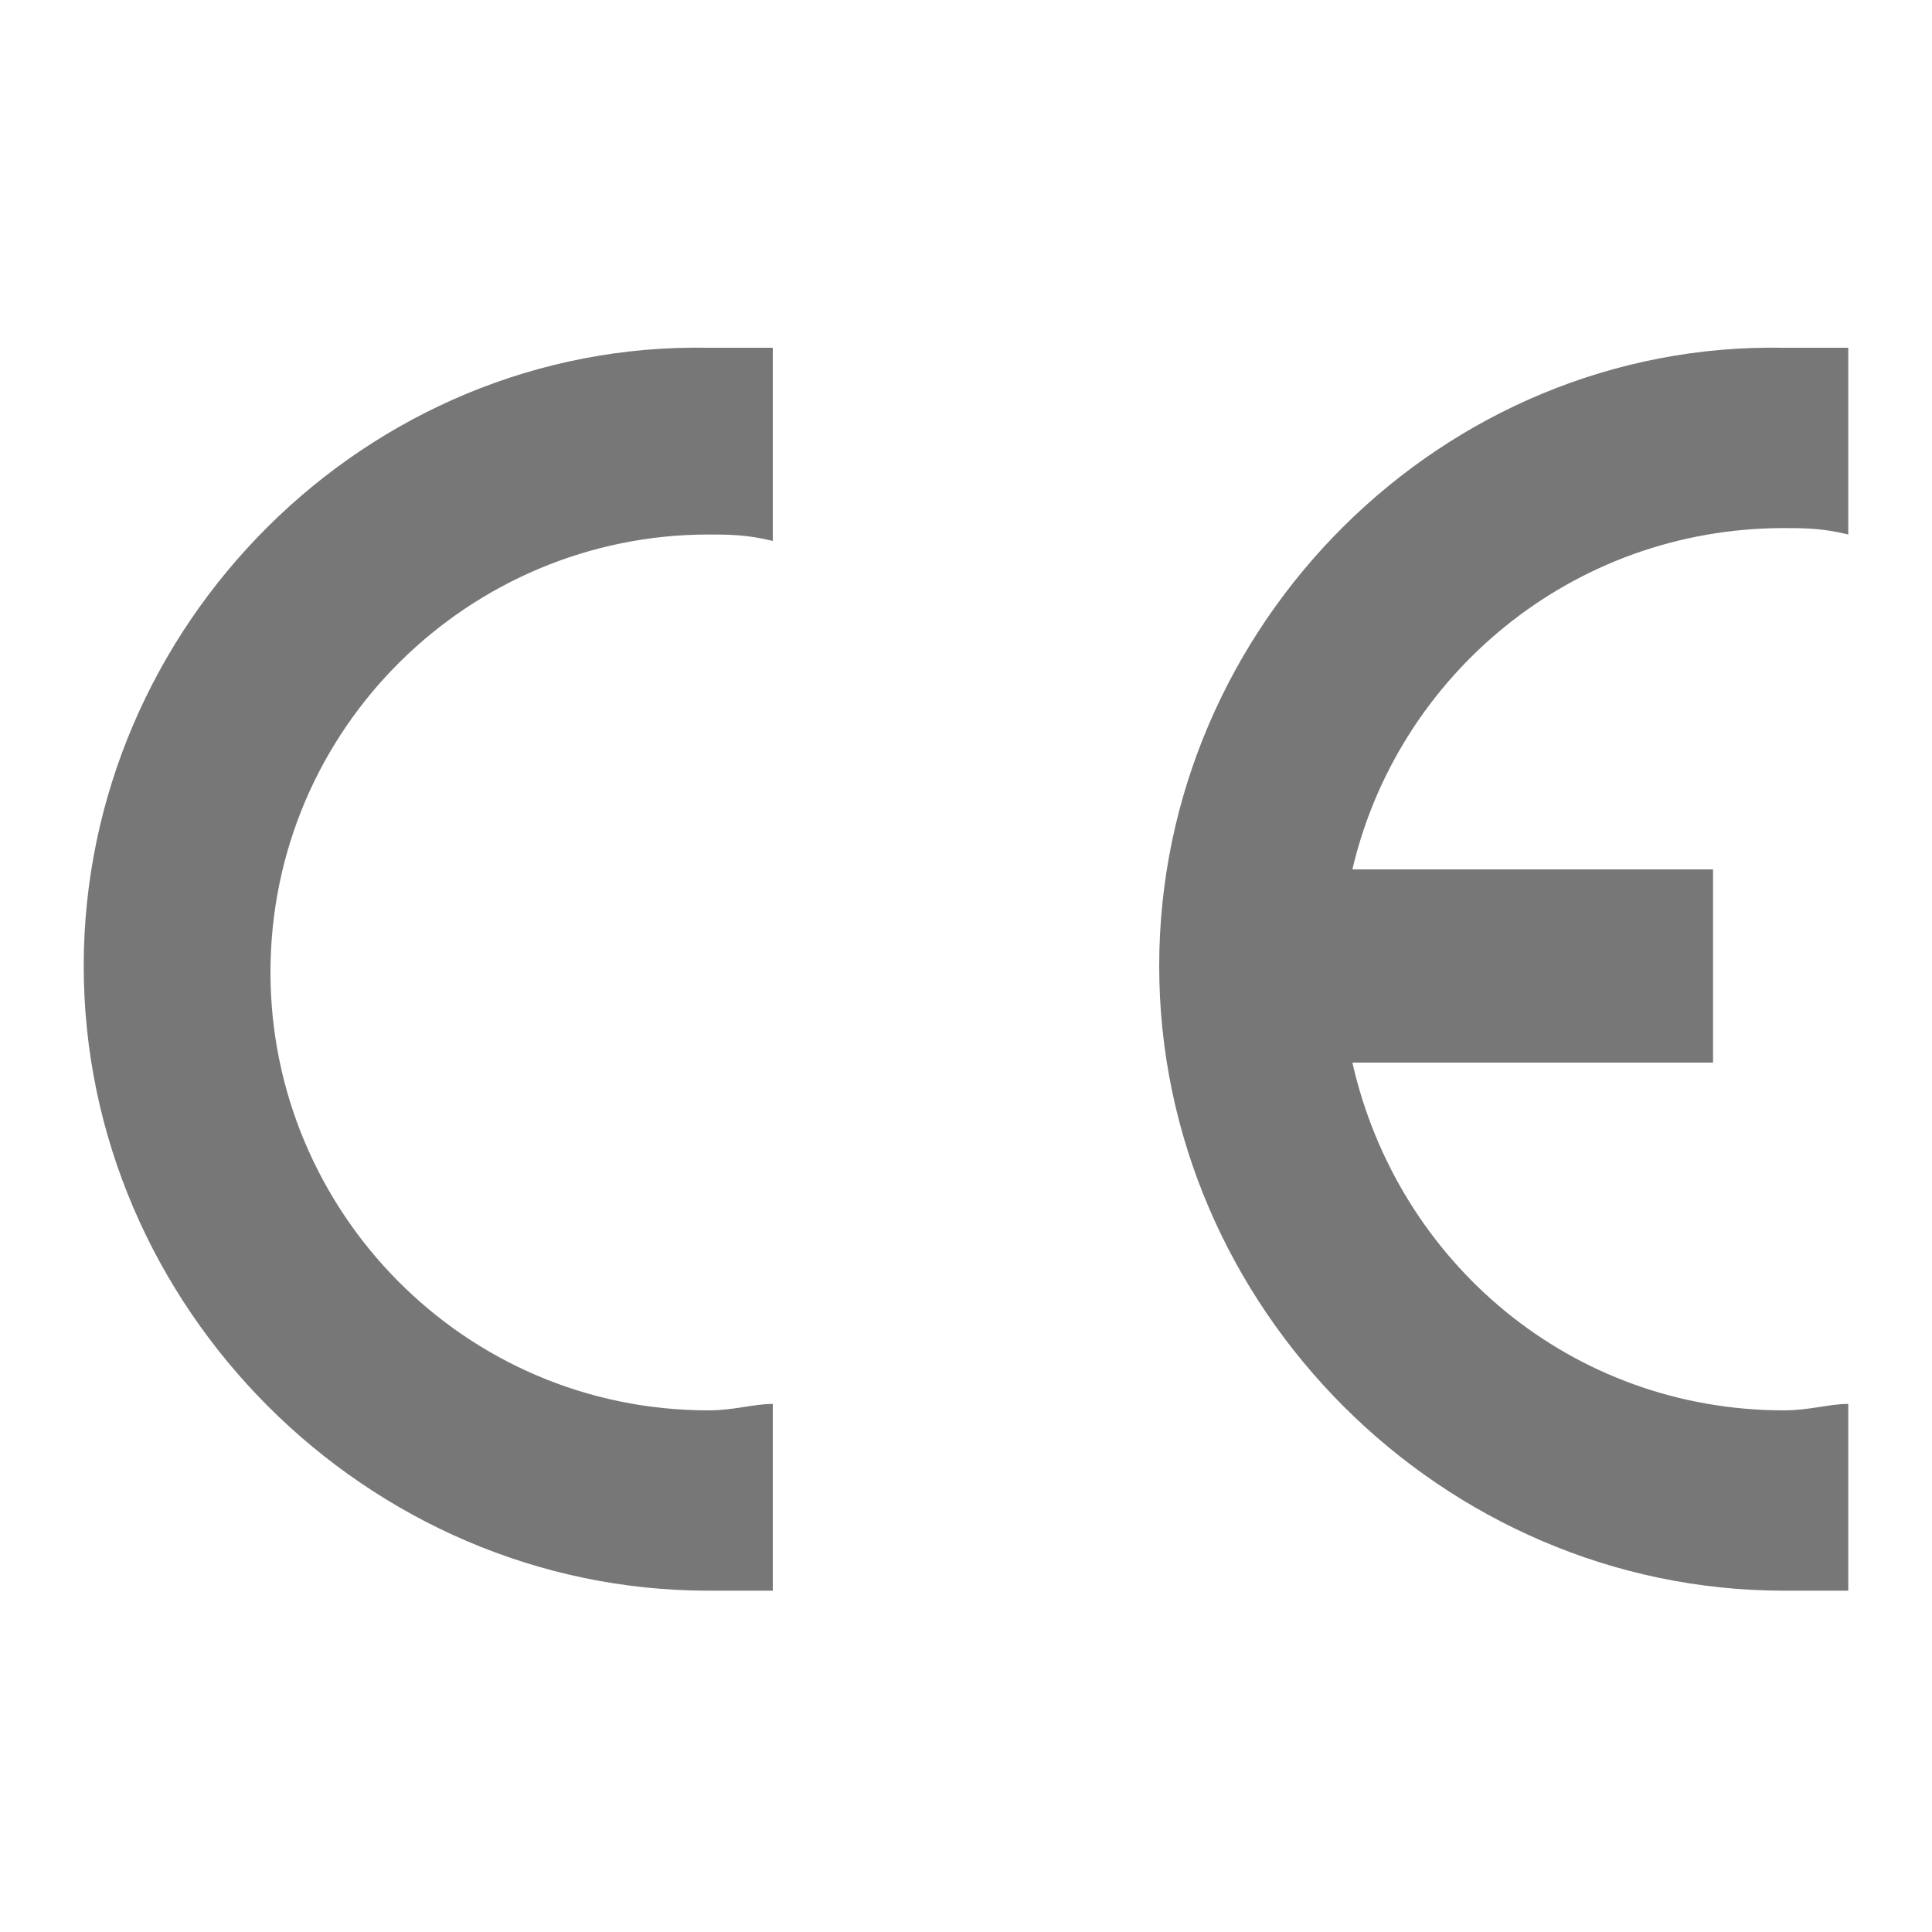
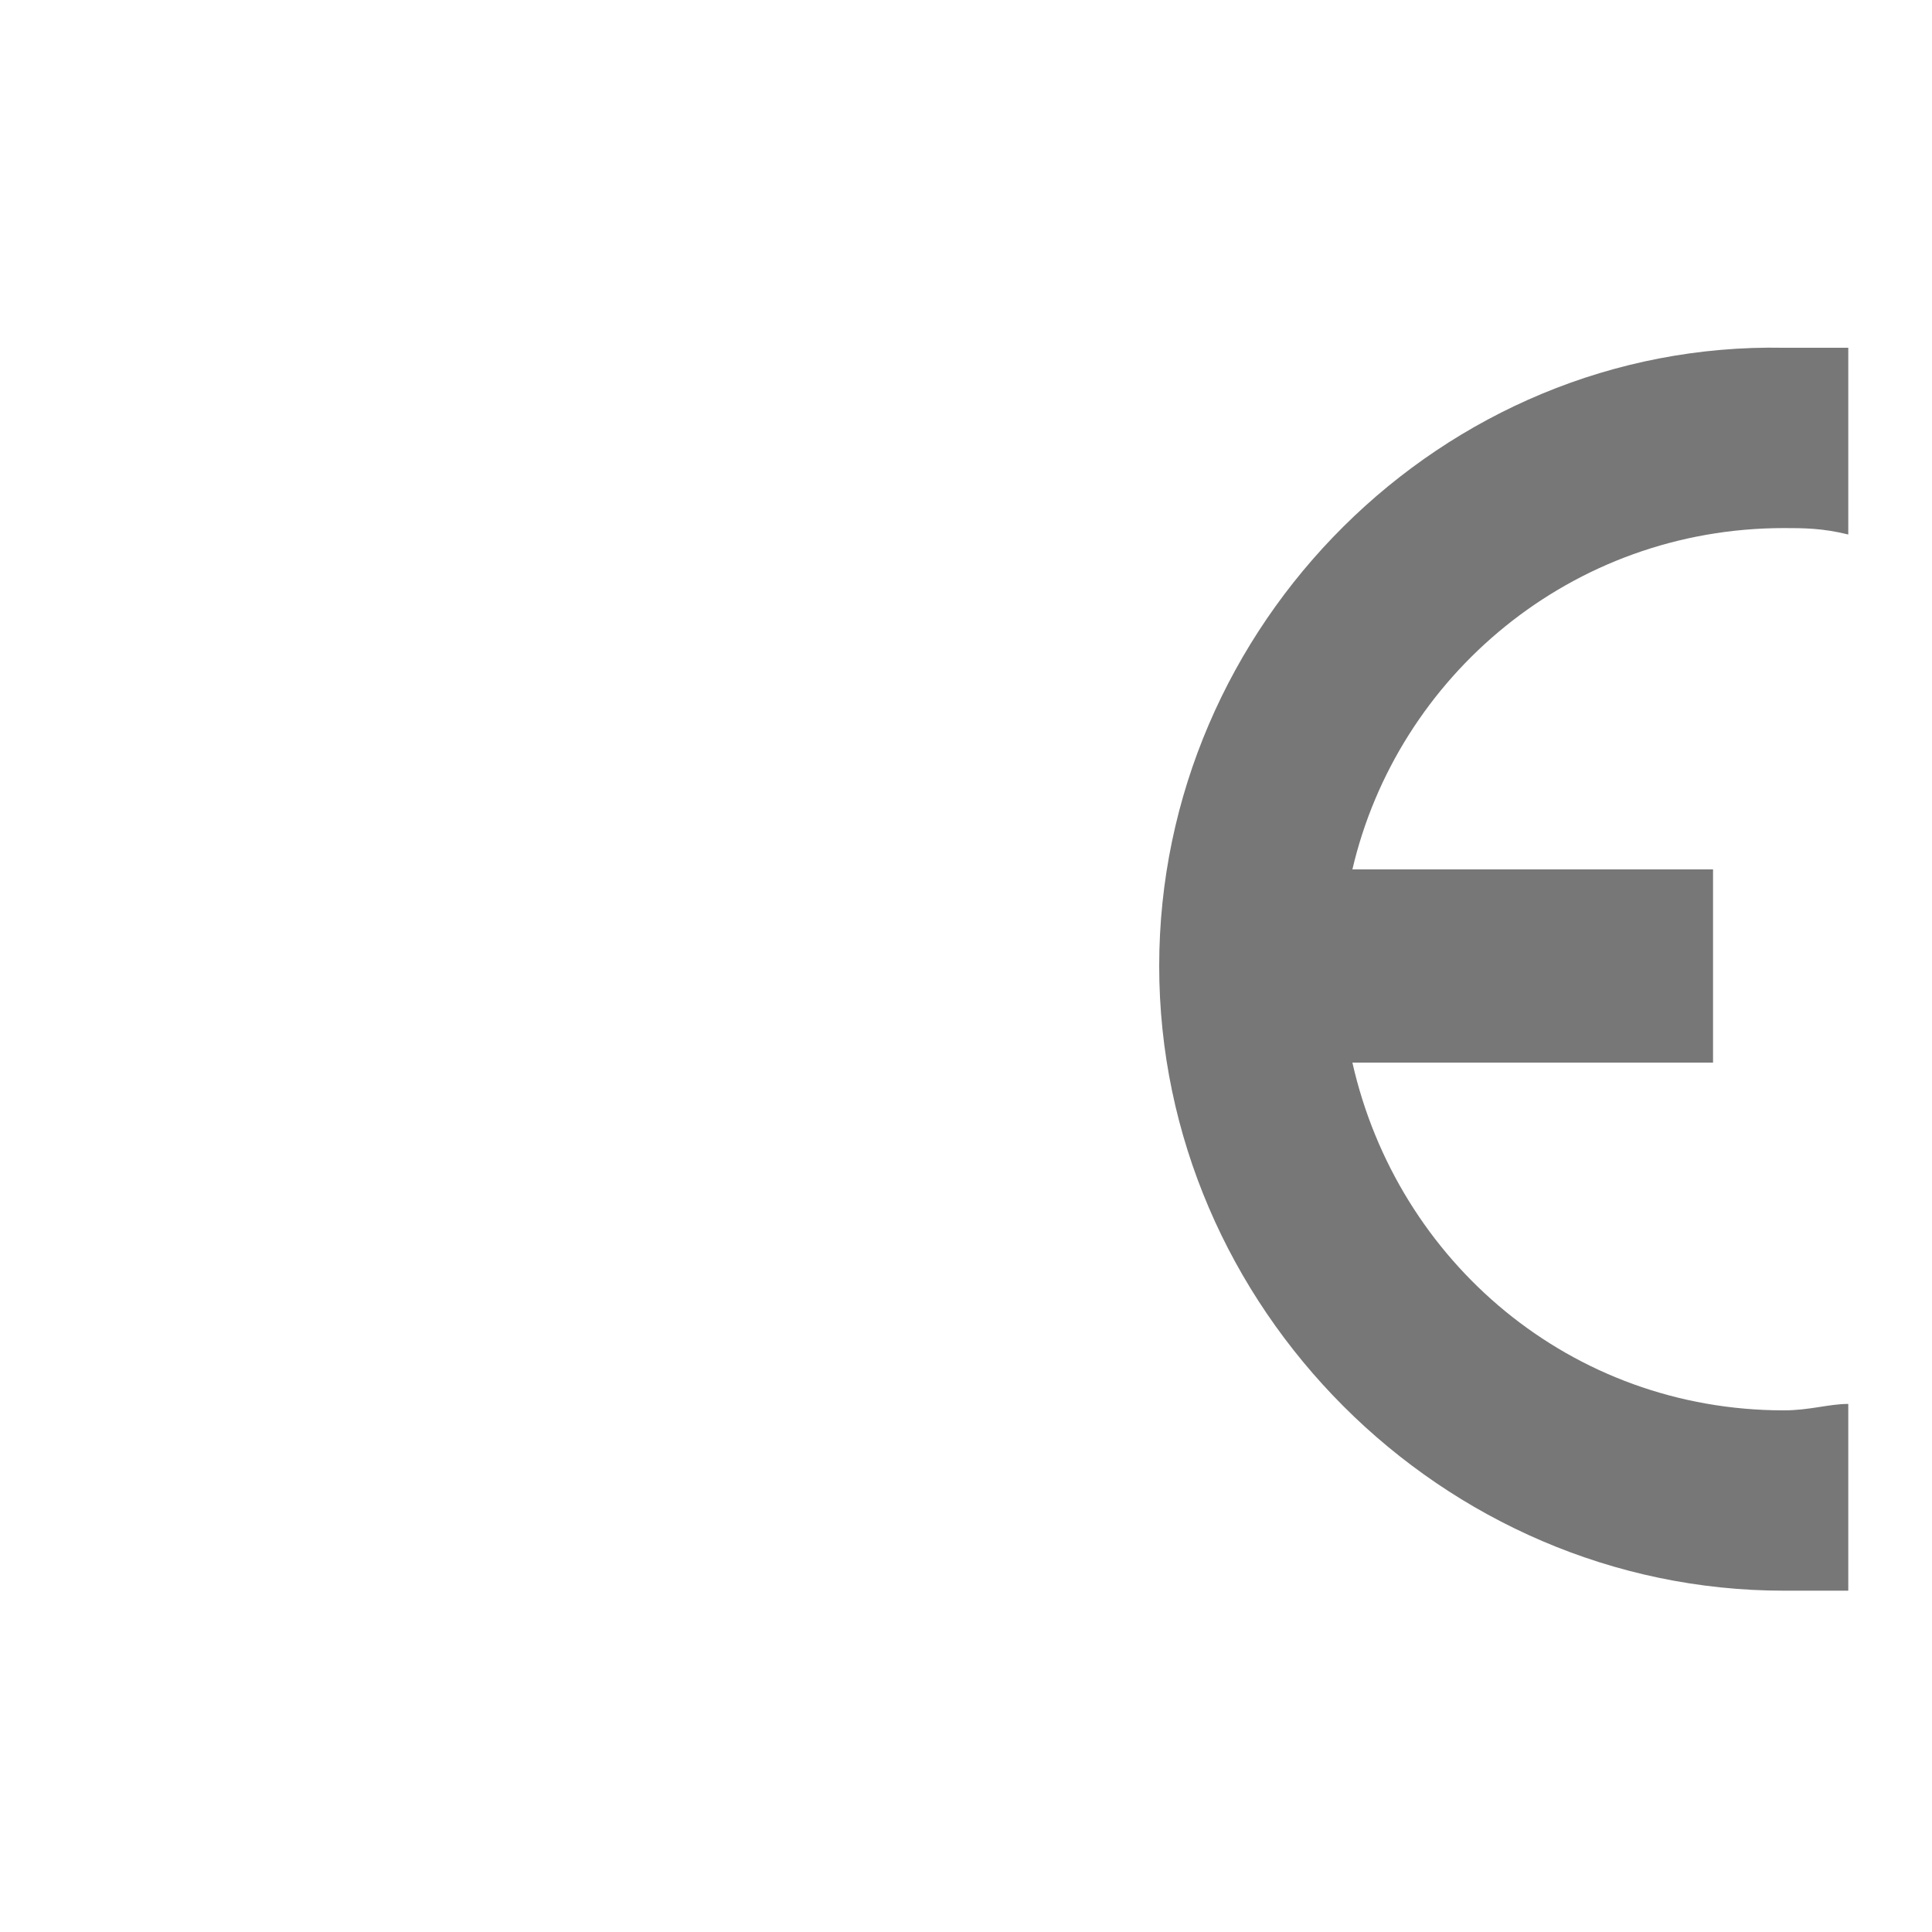
<svg xmlns="http://www.w3.org/2000/svg" version="1.1" id="Livello_1" x="0px" y="0px" viewBox="0 0 30 30" style="enable-background:new 0 0 30 30;" xml:space="preserve">
  <style type="text/css">
	.st0{fill-rule:evenodd;clip-rule:evenodd;fill:#777777;}
</style>
  <g>
-     <path class="st0" d="M1.3,15c0,5.3,4.4,9.7,9.7,9.7c0.3,0,0.6,0,1,0v-2.9c-0.3,0-0.6,0.1-1,0.1c-3.8,0-6.8-3.1-6.8-6.8   c0-3.8,3.1-6.8,6.8-6.8c0.3,0,0.6,0,1,0.1V5.4c-0.3,0-0.6,0-1,0C5.7,5.3,1.3,9.7,1.3,15z" />
    <path class="st0" d="M27.7,8.2c0.3,0,0.6,0,1,0.1V5.4c-0.3,0-0.6,0-1,0C22.4,5.3,18,9.7,18,15s4.4,9.7,9.7,9.7c0.3,0,0.6,0,1,0   v-2.9c-0.3,0-0.6,0.1-1,0.1c-3.3,0-6-2.3-6.7-5.4h5.6v-3H21C21.7,10.5,24.4,8.2,27.7,8.2z" />
  </g>
</svg>